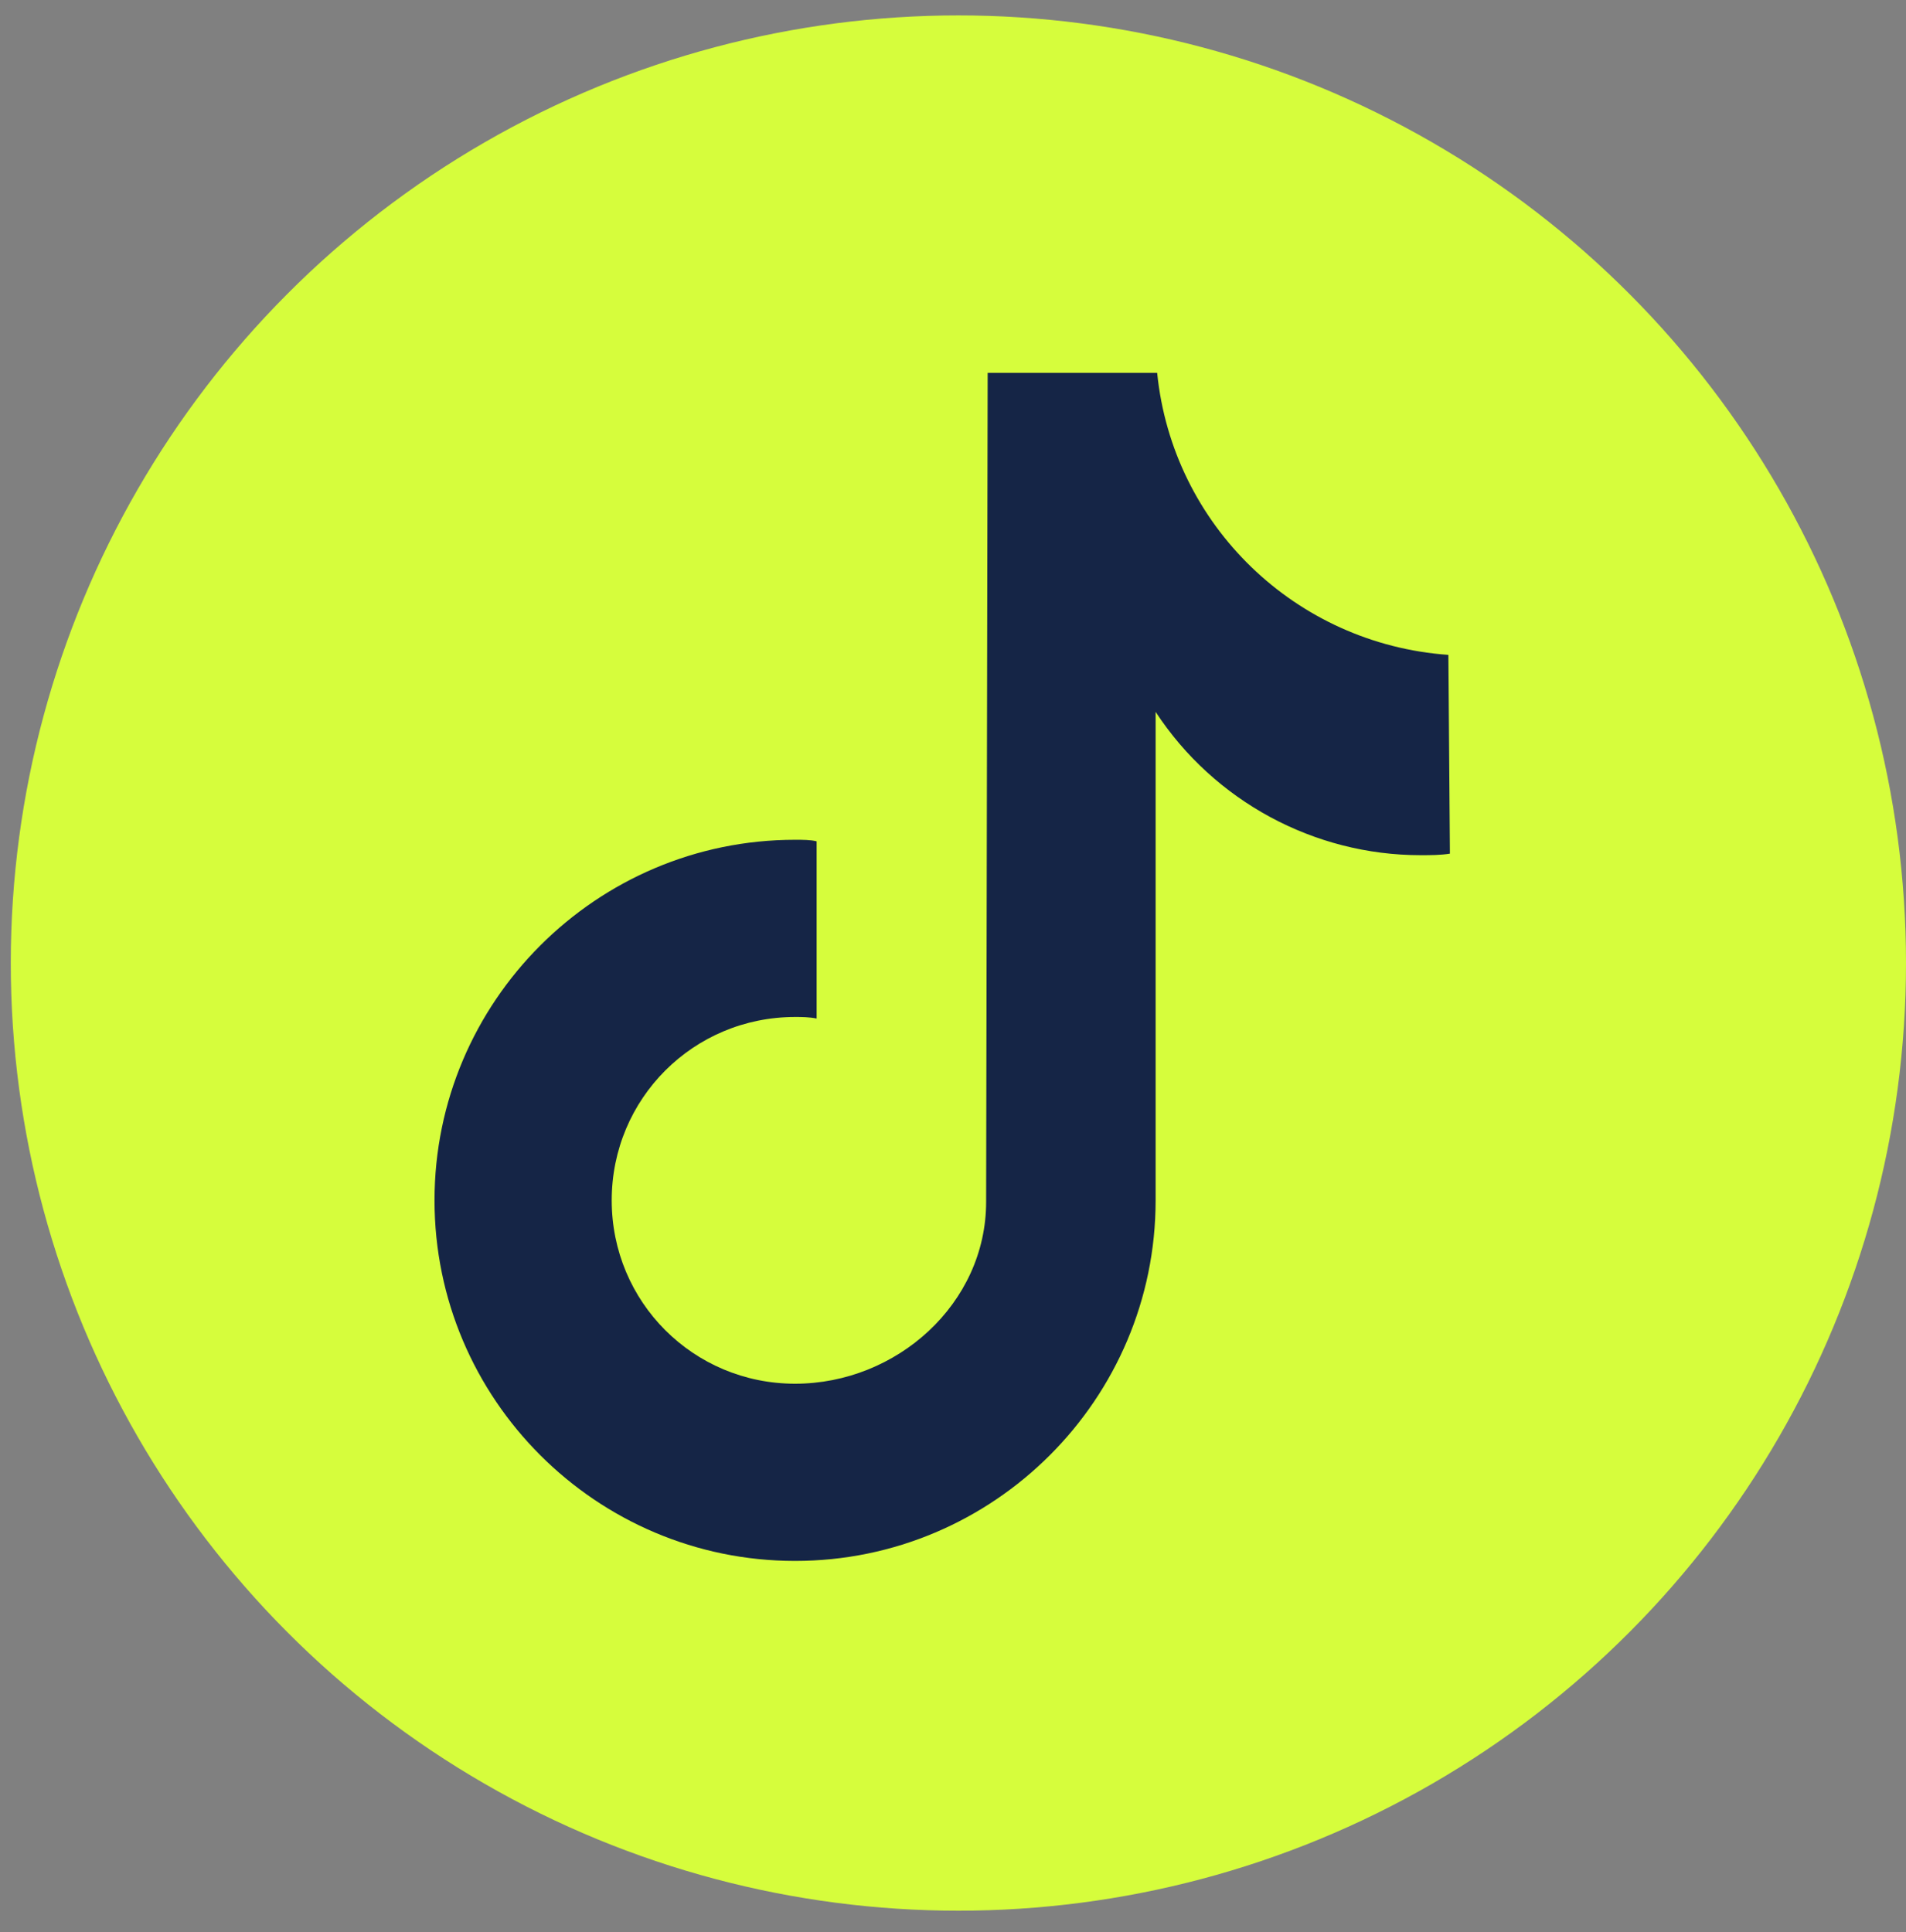
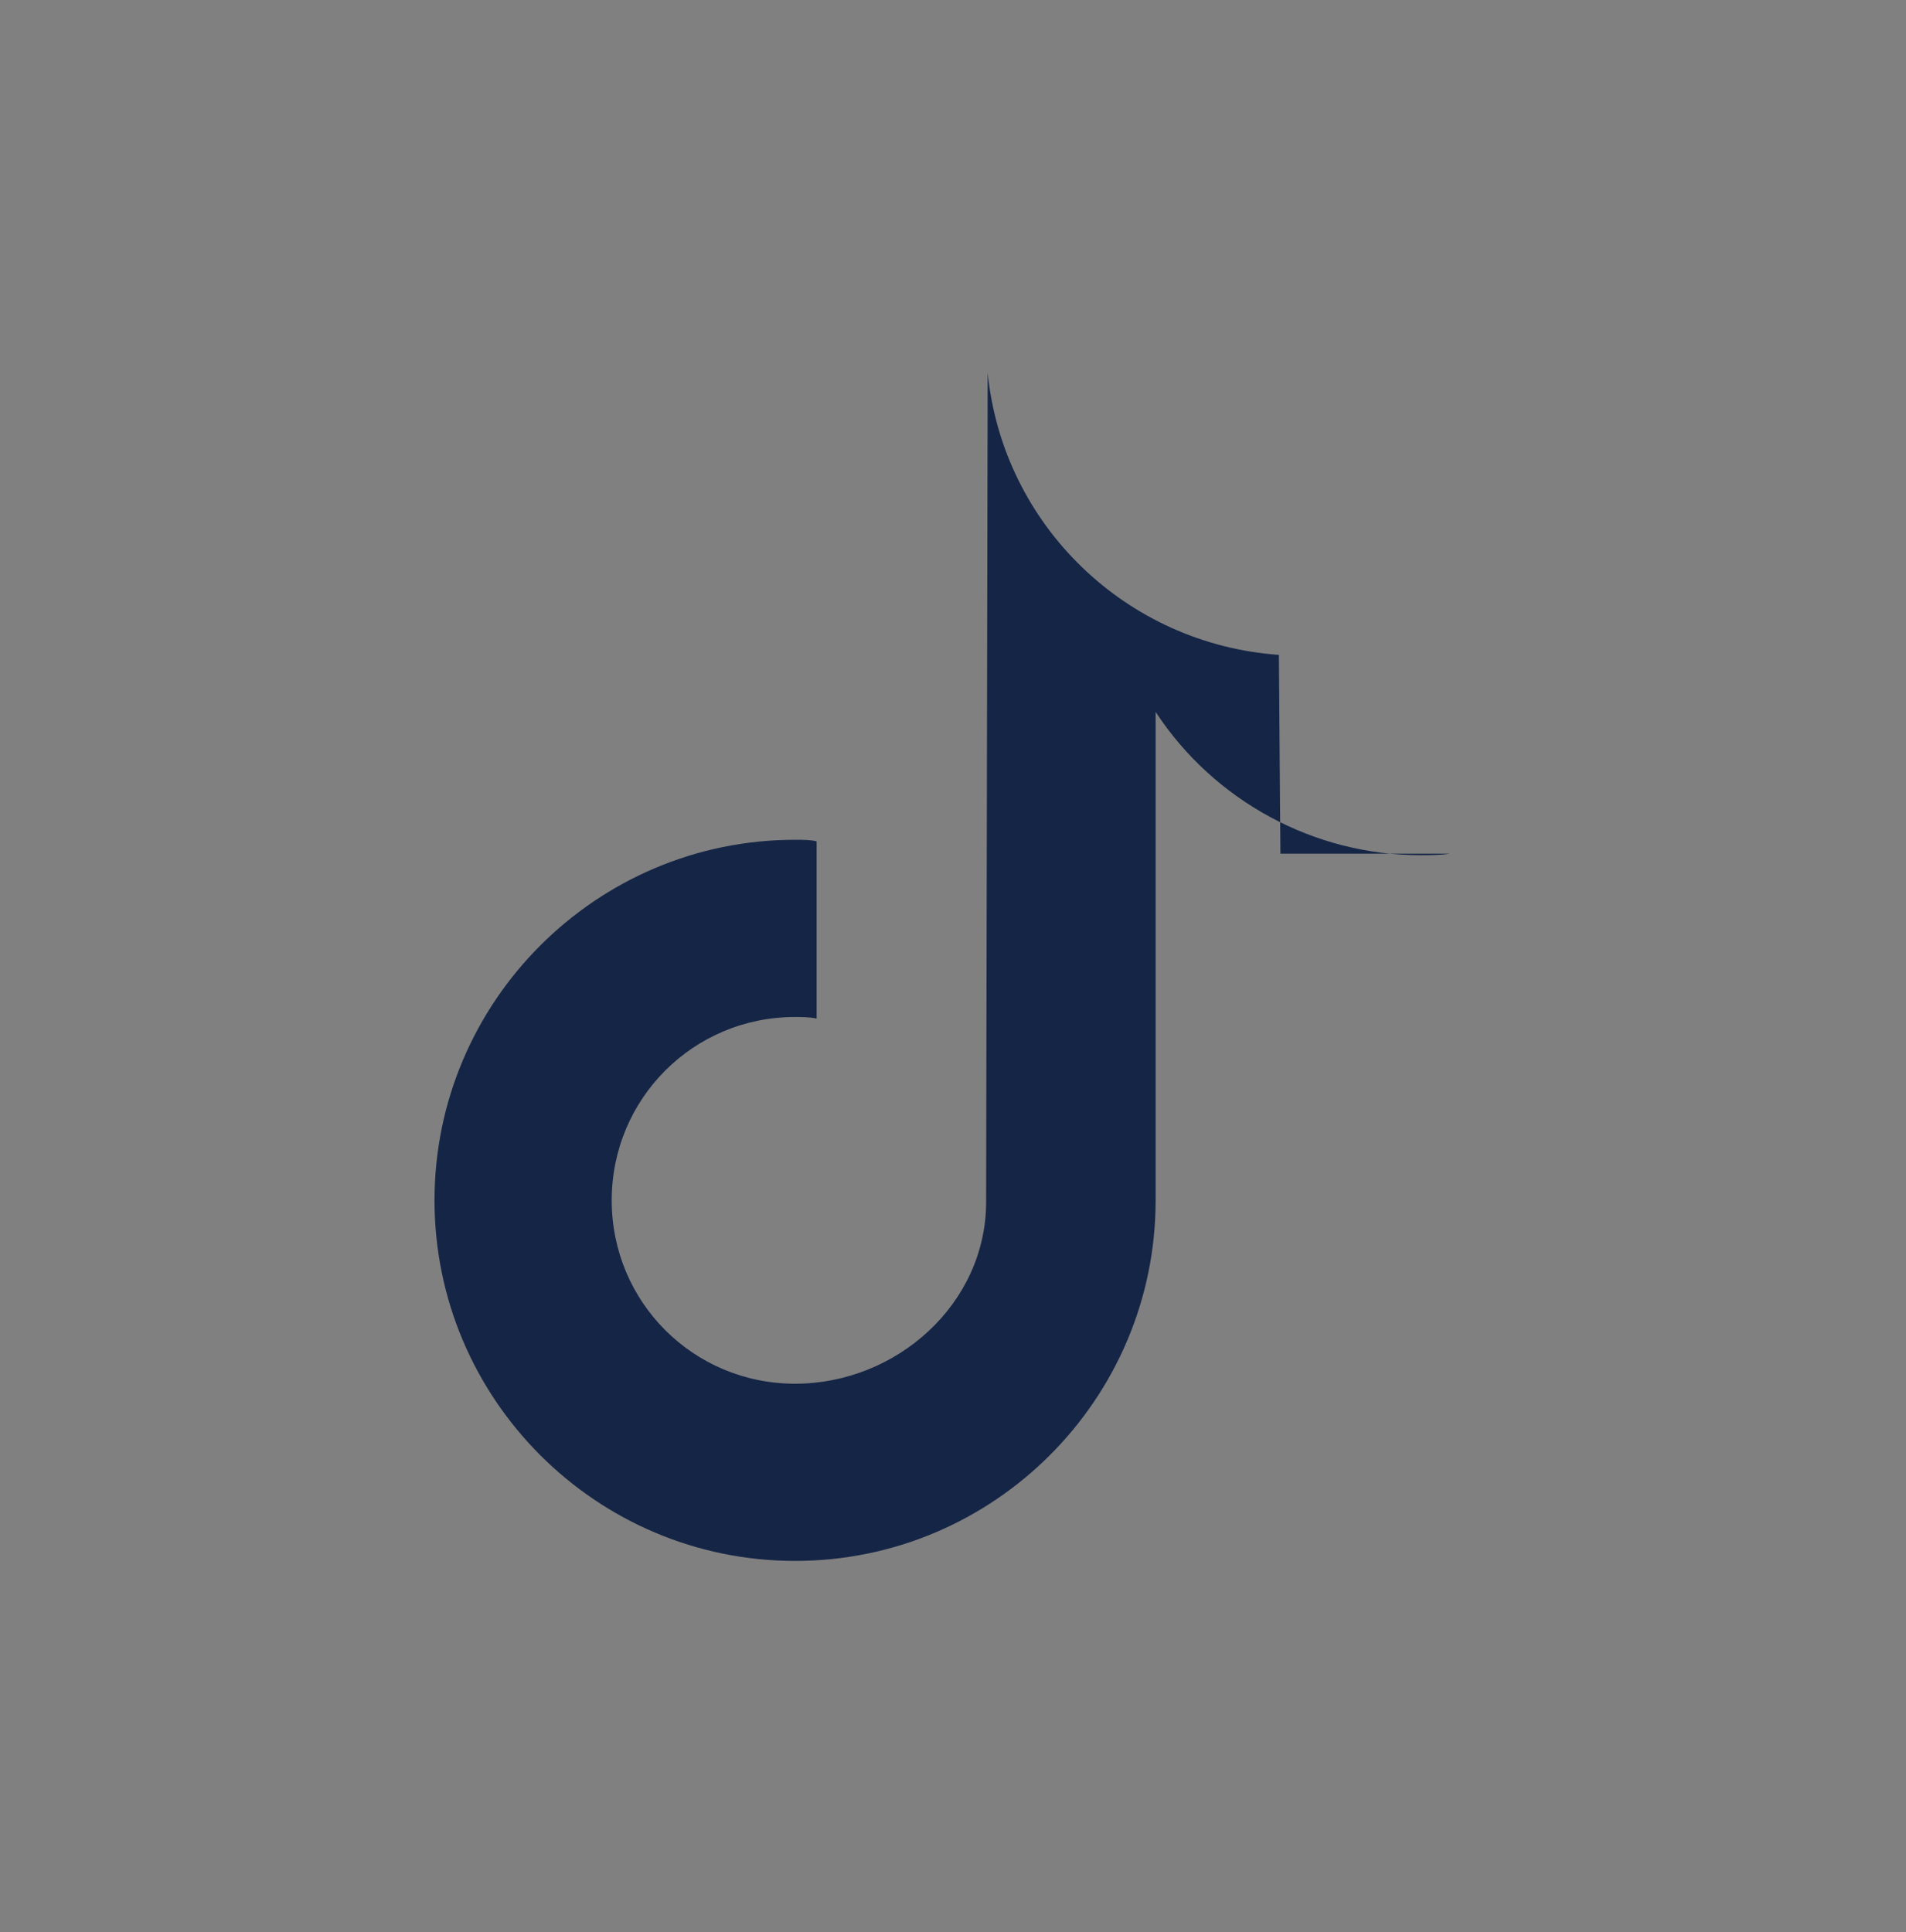
<svg xmlns="http://www.w3.org/2000/svg" viewBox="0 0 123.7 125.4" style="enable-background:new 0 0 123.7 125.4" xml:space="preserve">
  <rect x="0" y="0" width="123.7" height="125.4" fill="#808080" stroke="none" />
-   <circle cx="62.2" cy="62.5" r="61.5" style="fill:#d6fd3c" />
-   <path d="M94.1 55.4c-.6.1-1.3.1-1.9.1-6.9 0-13.4-3.5-17.2-9.3v31.7c0 12.9-10.5 23.4-23.4 23.4-12.9 0-23.4-10.5-23.4-23.4 0-12.9 10.5-23.4 23.4-23.4.5 0 1 0 1.4.1v11.5c-.5-.1-1-.1-1.4-.1-6.6 0-11.9 5.3-11.9 11.9 0 6.6 5.3 11.9 11.9 11.9C58.2 89.8 64 84.6 64 78l.1-53.8h11c1 9.9 9 17.6 18.9 18.3l.1 12.9" style="fill:#152546" />
+   <path d="M94.1 55.4c-.6.1-1.3.1-1.9.1-6.9 0-13.4-3.5-17.2-9.3v31.7c0 12.9-10.5 23.4-23.4 23.4-12.9 0-23.4-10.5-23.4-23.4 0-12.9 10.5-23.4 23.4-23.4.5 0 1 0 1.4.1v11.5c-.5-.1-1-.1-1.4-.1-6.6 0-11.9 5.3-11.9 11.9 0 6.6 5.3 11.9 11.9 11.9C58.2 89.8 64 84.6 64 78l.1-53.8c1 9.9 9 17.6 18.9 18.3l.1 12.9" style="fill:#152546" />
</svg>